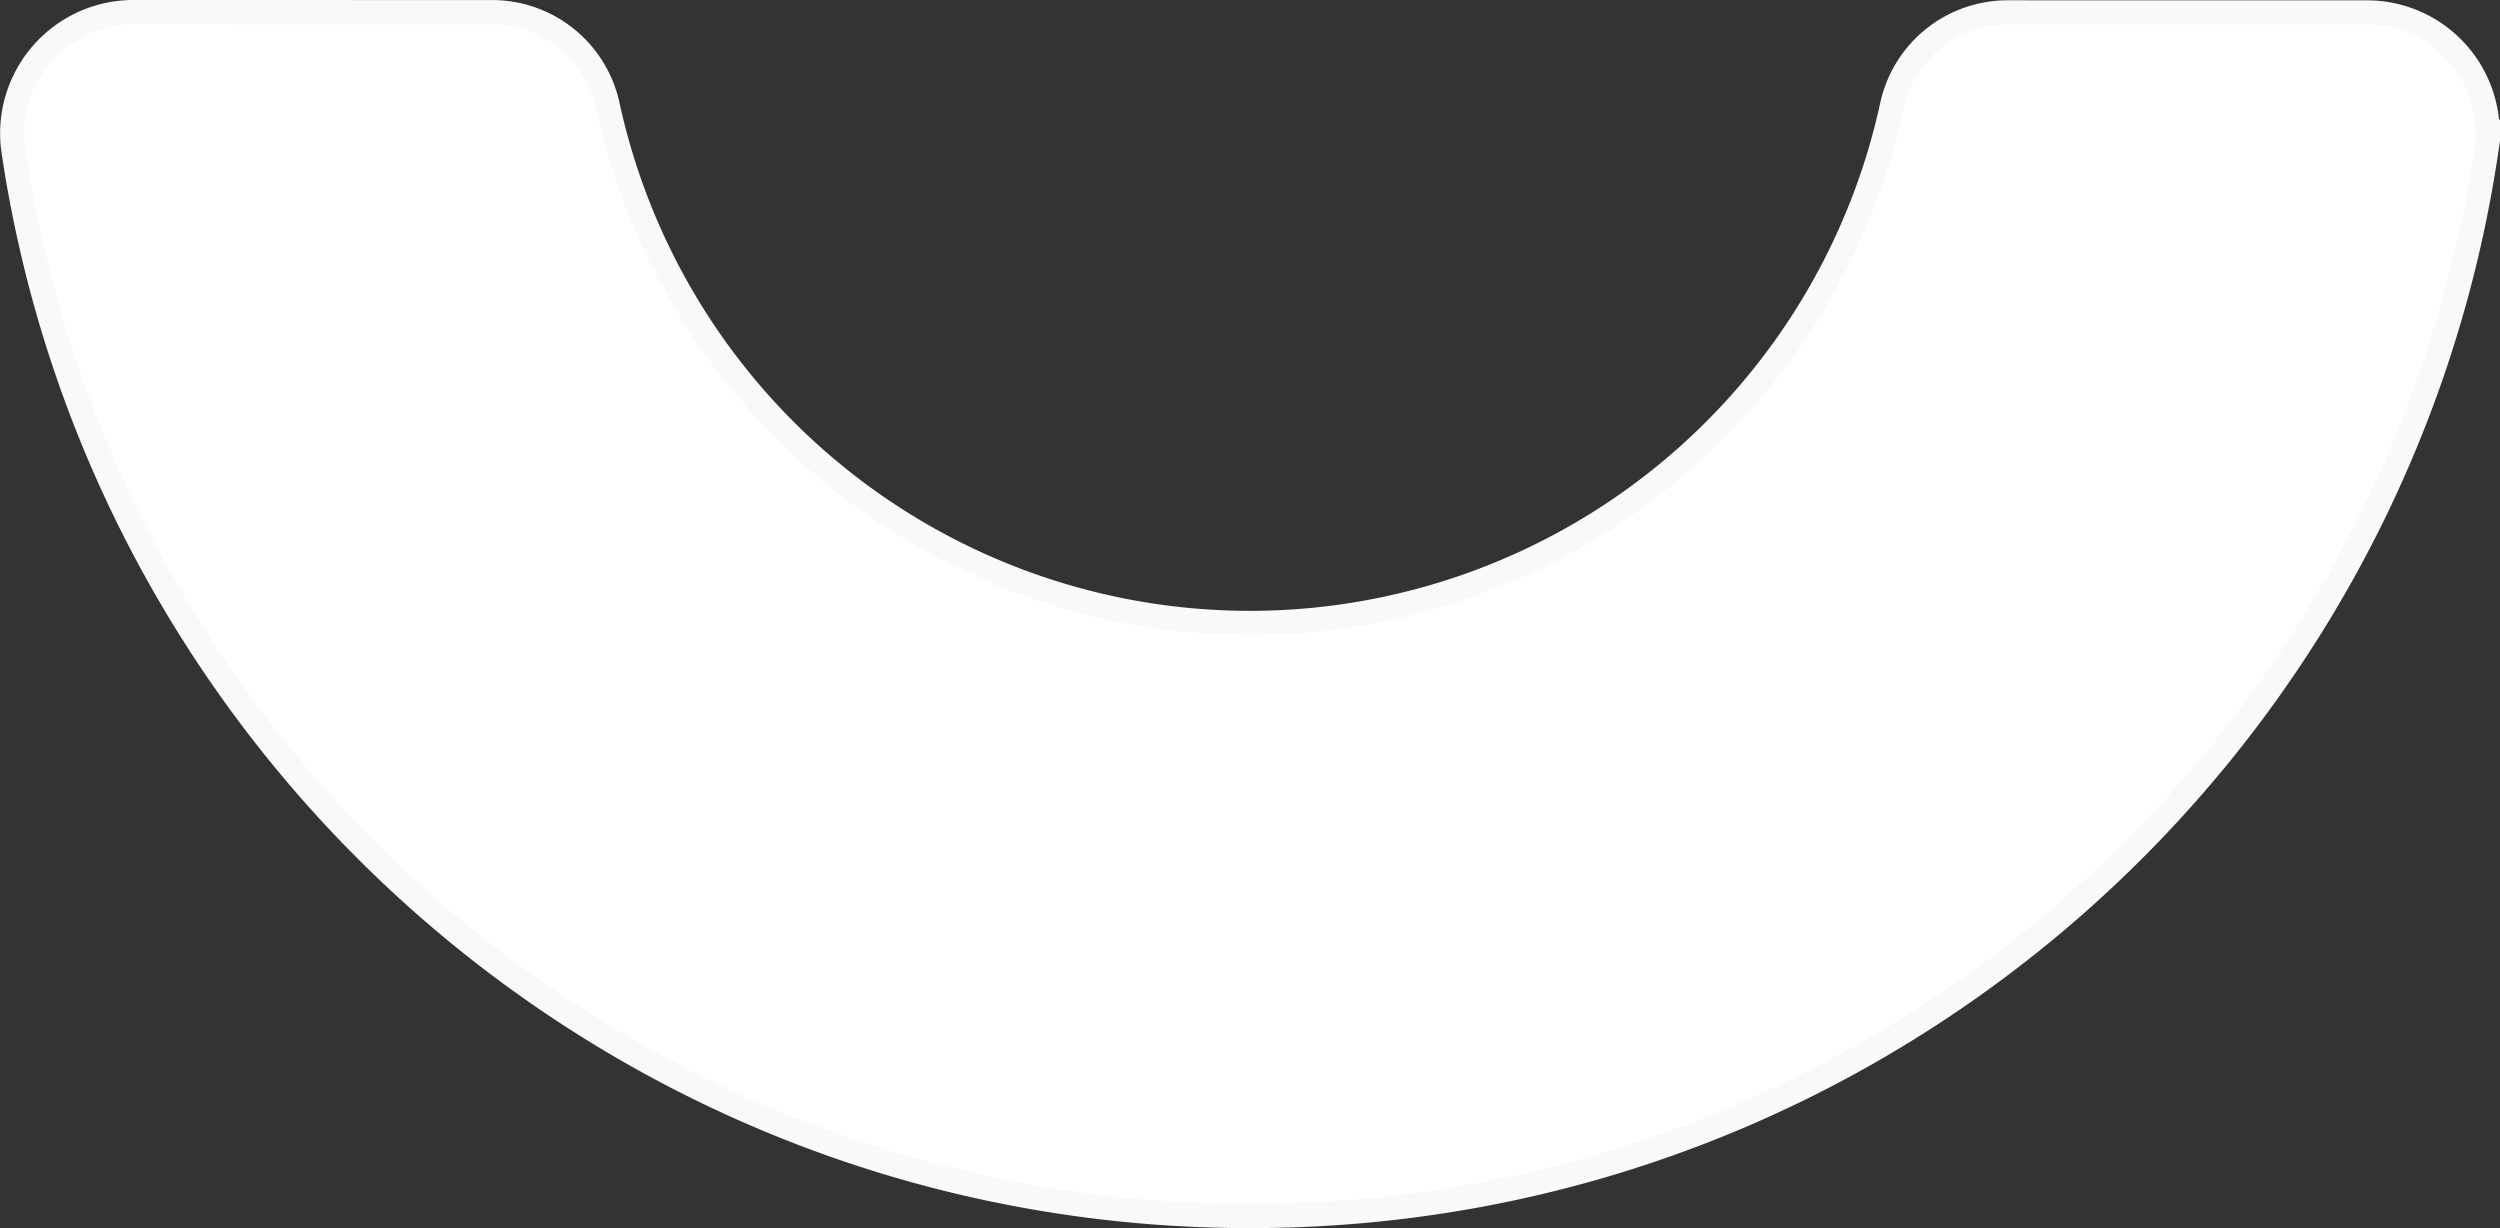
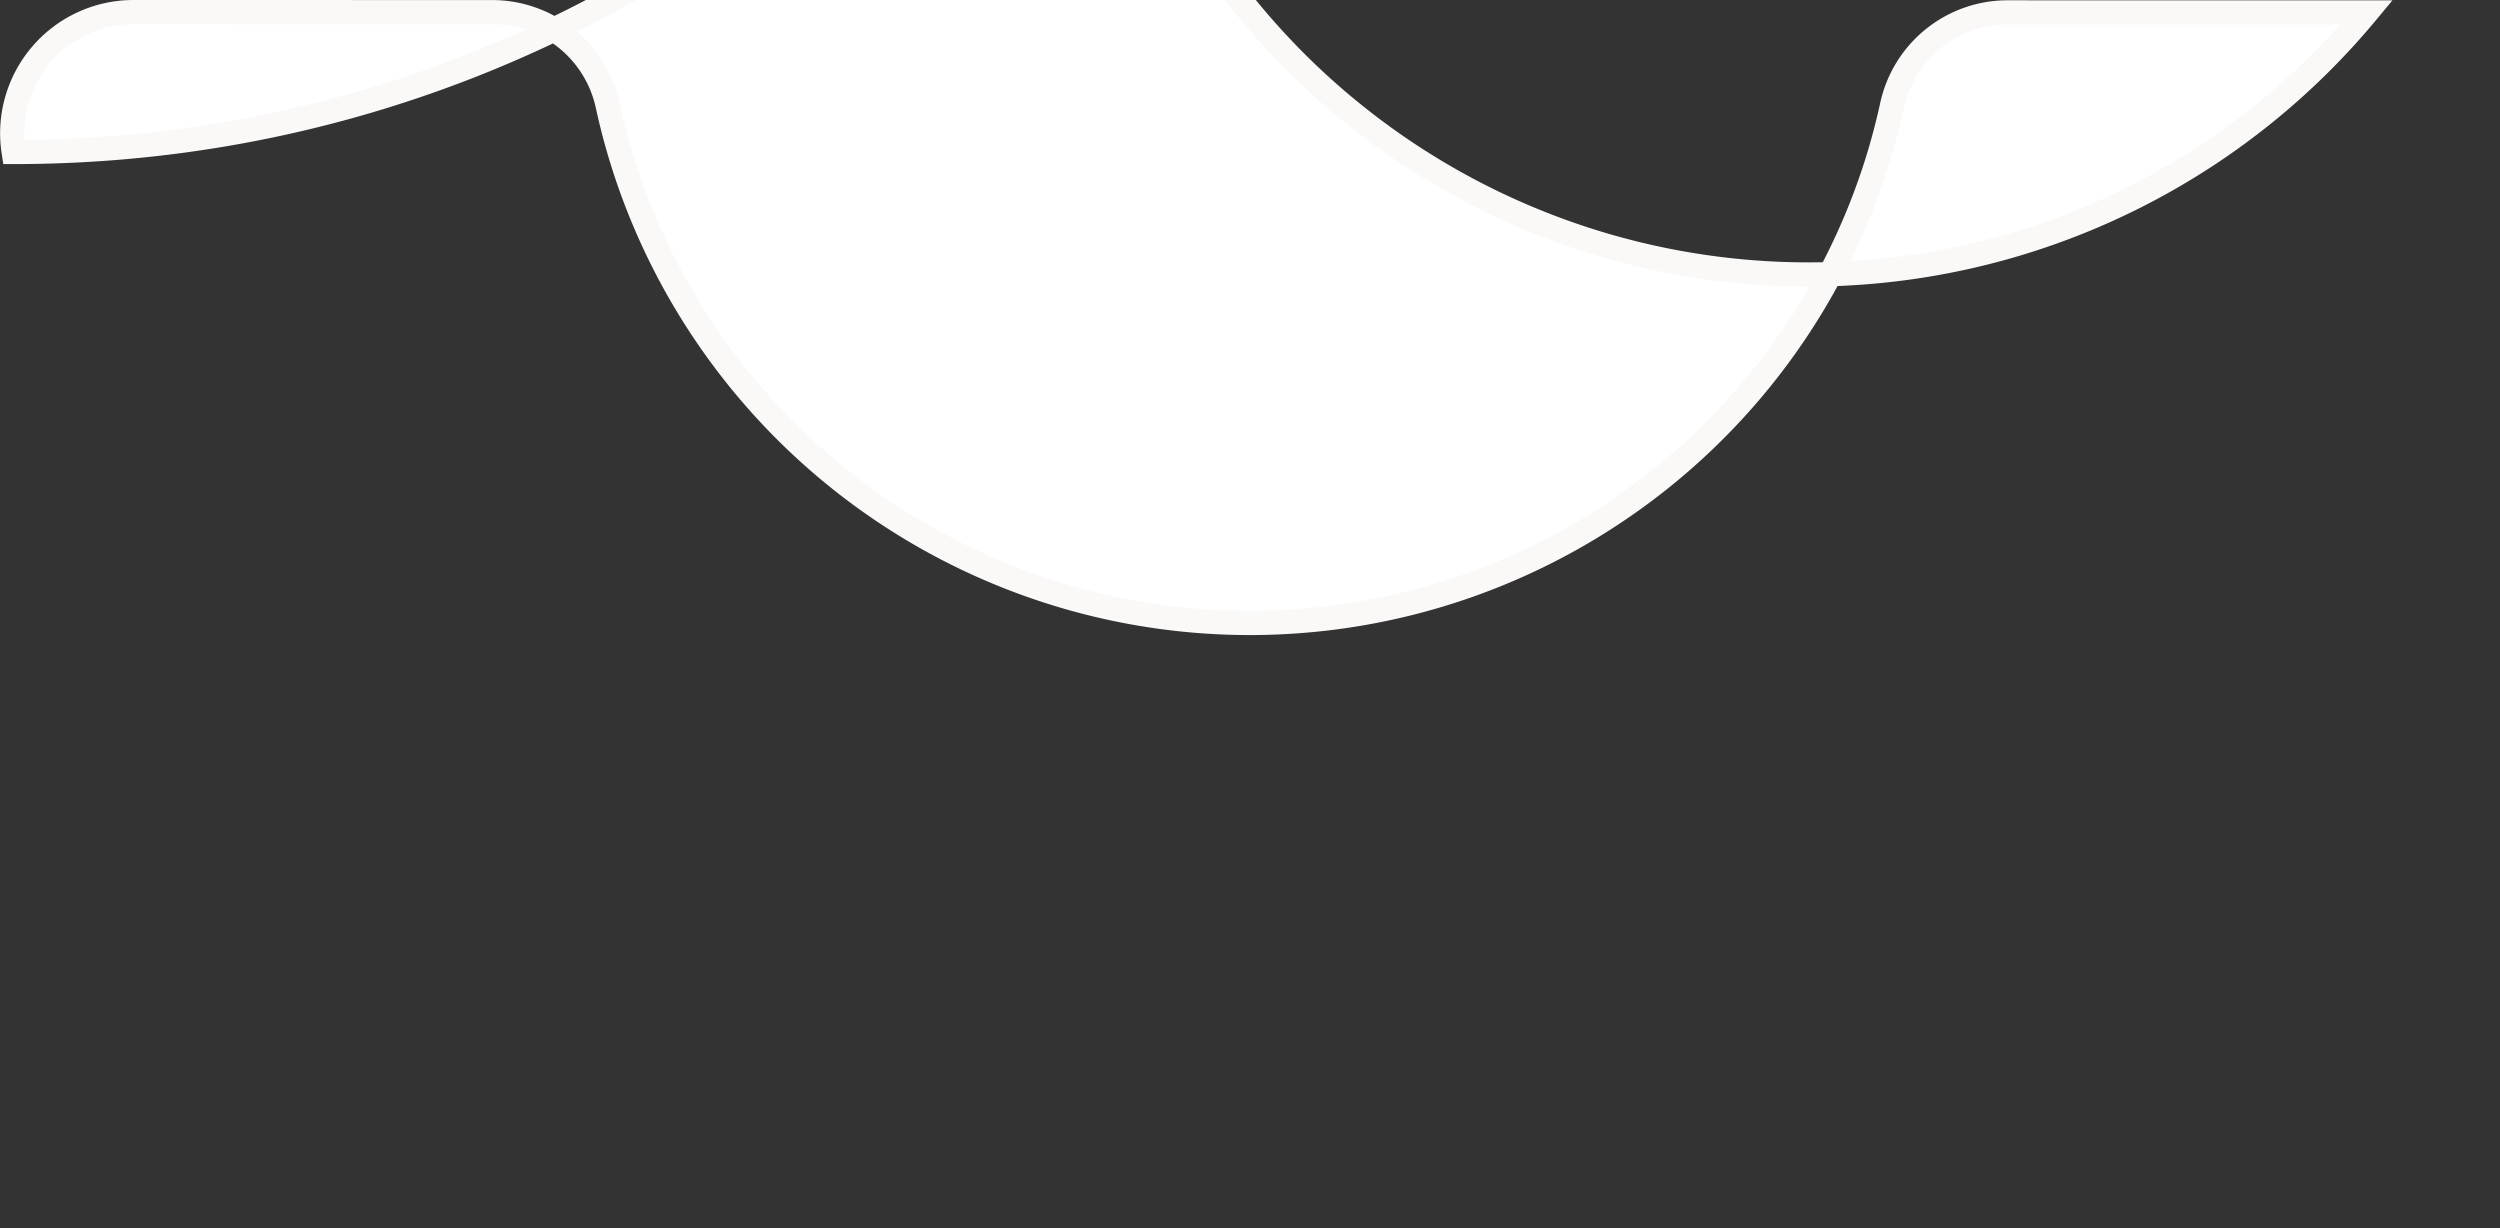
<svg xmlns="http://www.w3.org/2000/svg" width="516.09" height="253.528" viewBox="0 0 516.09 253.528">
  <rect x="0" y="0" width="516.09" height="253.528" fill="#333333" stroke="none" />
-   <path id="Path_988" data-name="Path 988" d="M411.9.061A24.4,24.4,0,0,0,388.049,19.29,135.7,135.7,0,0,1,255.463,126.1,135.7,135.7,0,0,1,122.907,19.252,24.4,24.4,0,0,0,99.062.011L24.947,0A25.029,25.029,0,0,0,.285,28.873C18.854,153.163,125.98,248.5,255.444,248.528c129.65.019,236.934-95.571,255.308-220.117A24.886,24.886,0,0,0,486.021.073Z" transform="translate(2.537 2.5)" fill="#fff" stroke="#fbf9f8" stroke-width="5" />
+   <path id="Path_988" data-name="Path 988" d="M411.9.061A24.4,24.4,0,0,0,388.049,19.29,135.7,135.7,0,0,1,255.463,126.1,135.7,135.7,0,0,1,122.907,19.252,24.4,24.4,0,0,0,99.062.011L24.947,0A25.029,25.029,0,0,0,.285,28.873c129.65.019,236.934-95.571,255.308-220.117A24.886,24.886,0,0,0,486.021.073Z" transform="translate(2.537 2.5)" fill="#fff" stroke="#fbf9f8" stroke-width="5" />
</svg>